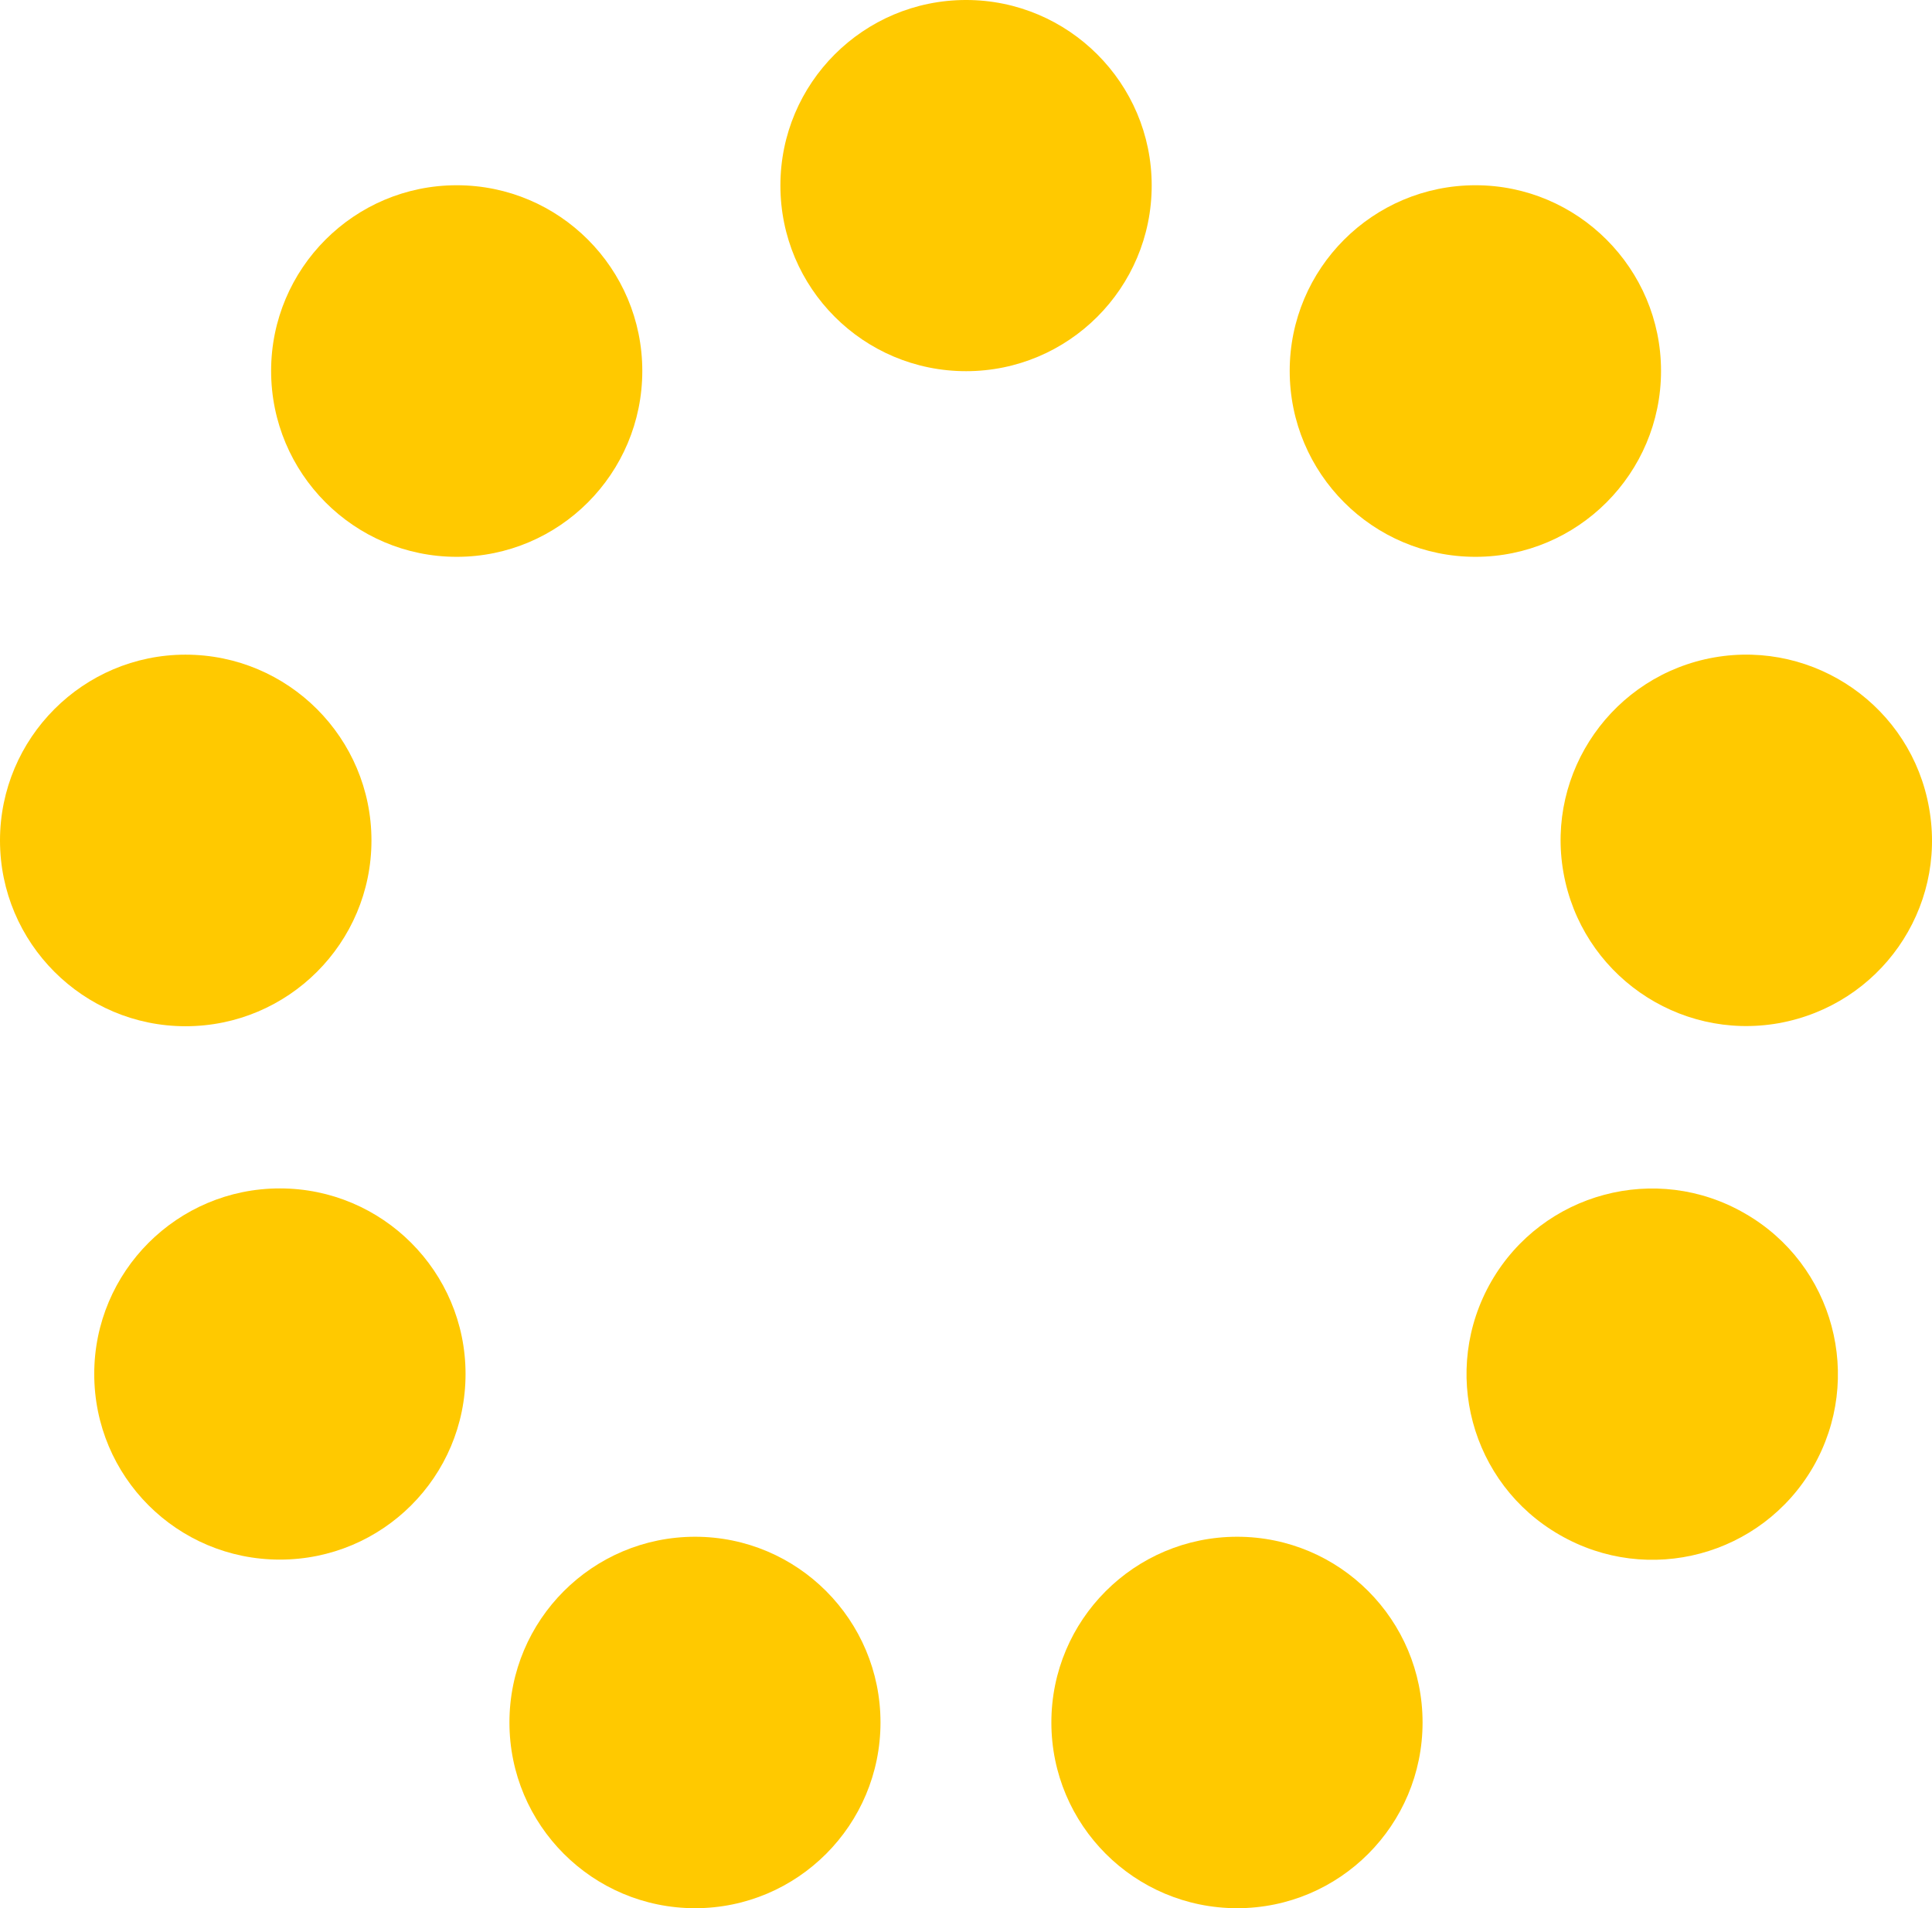
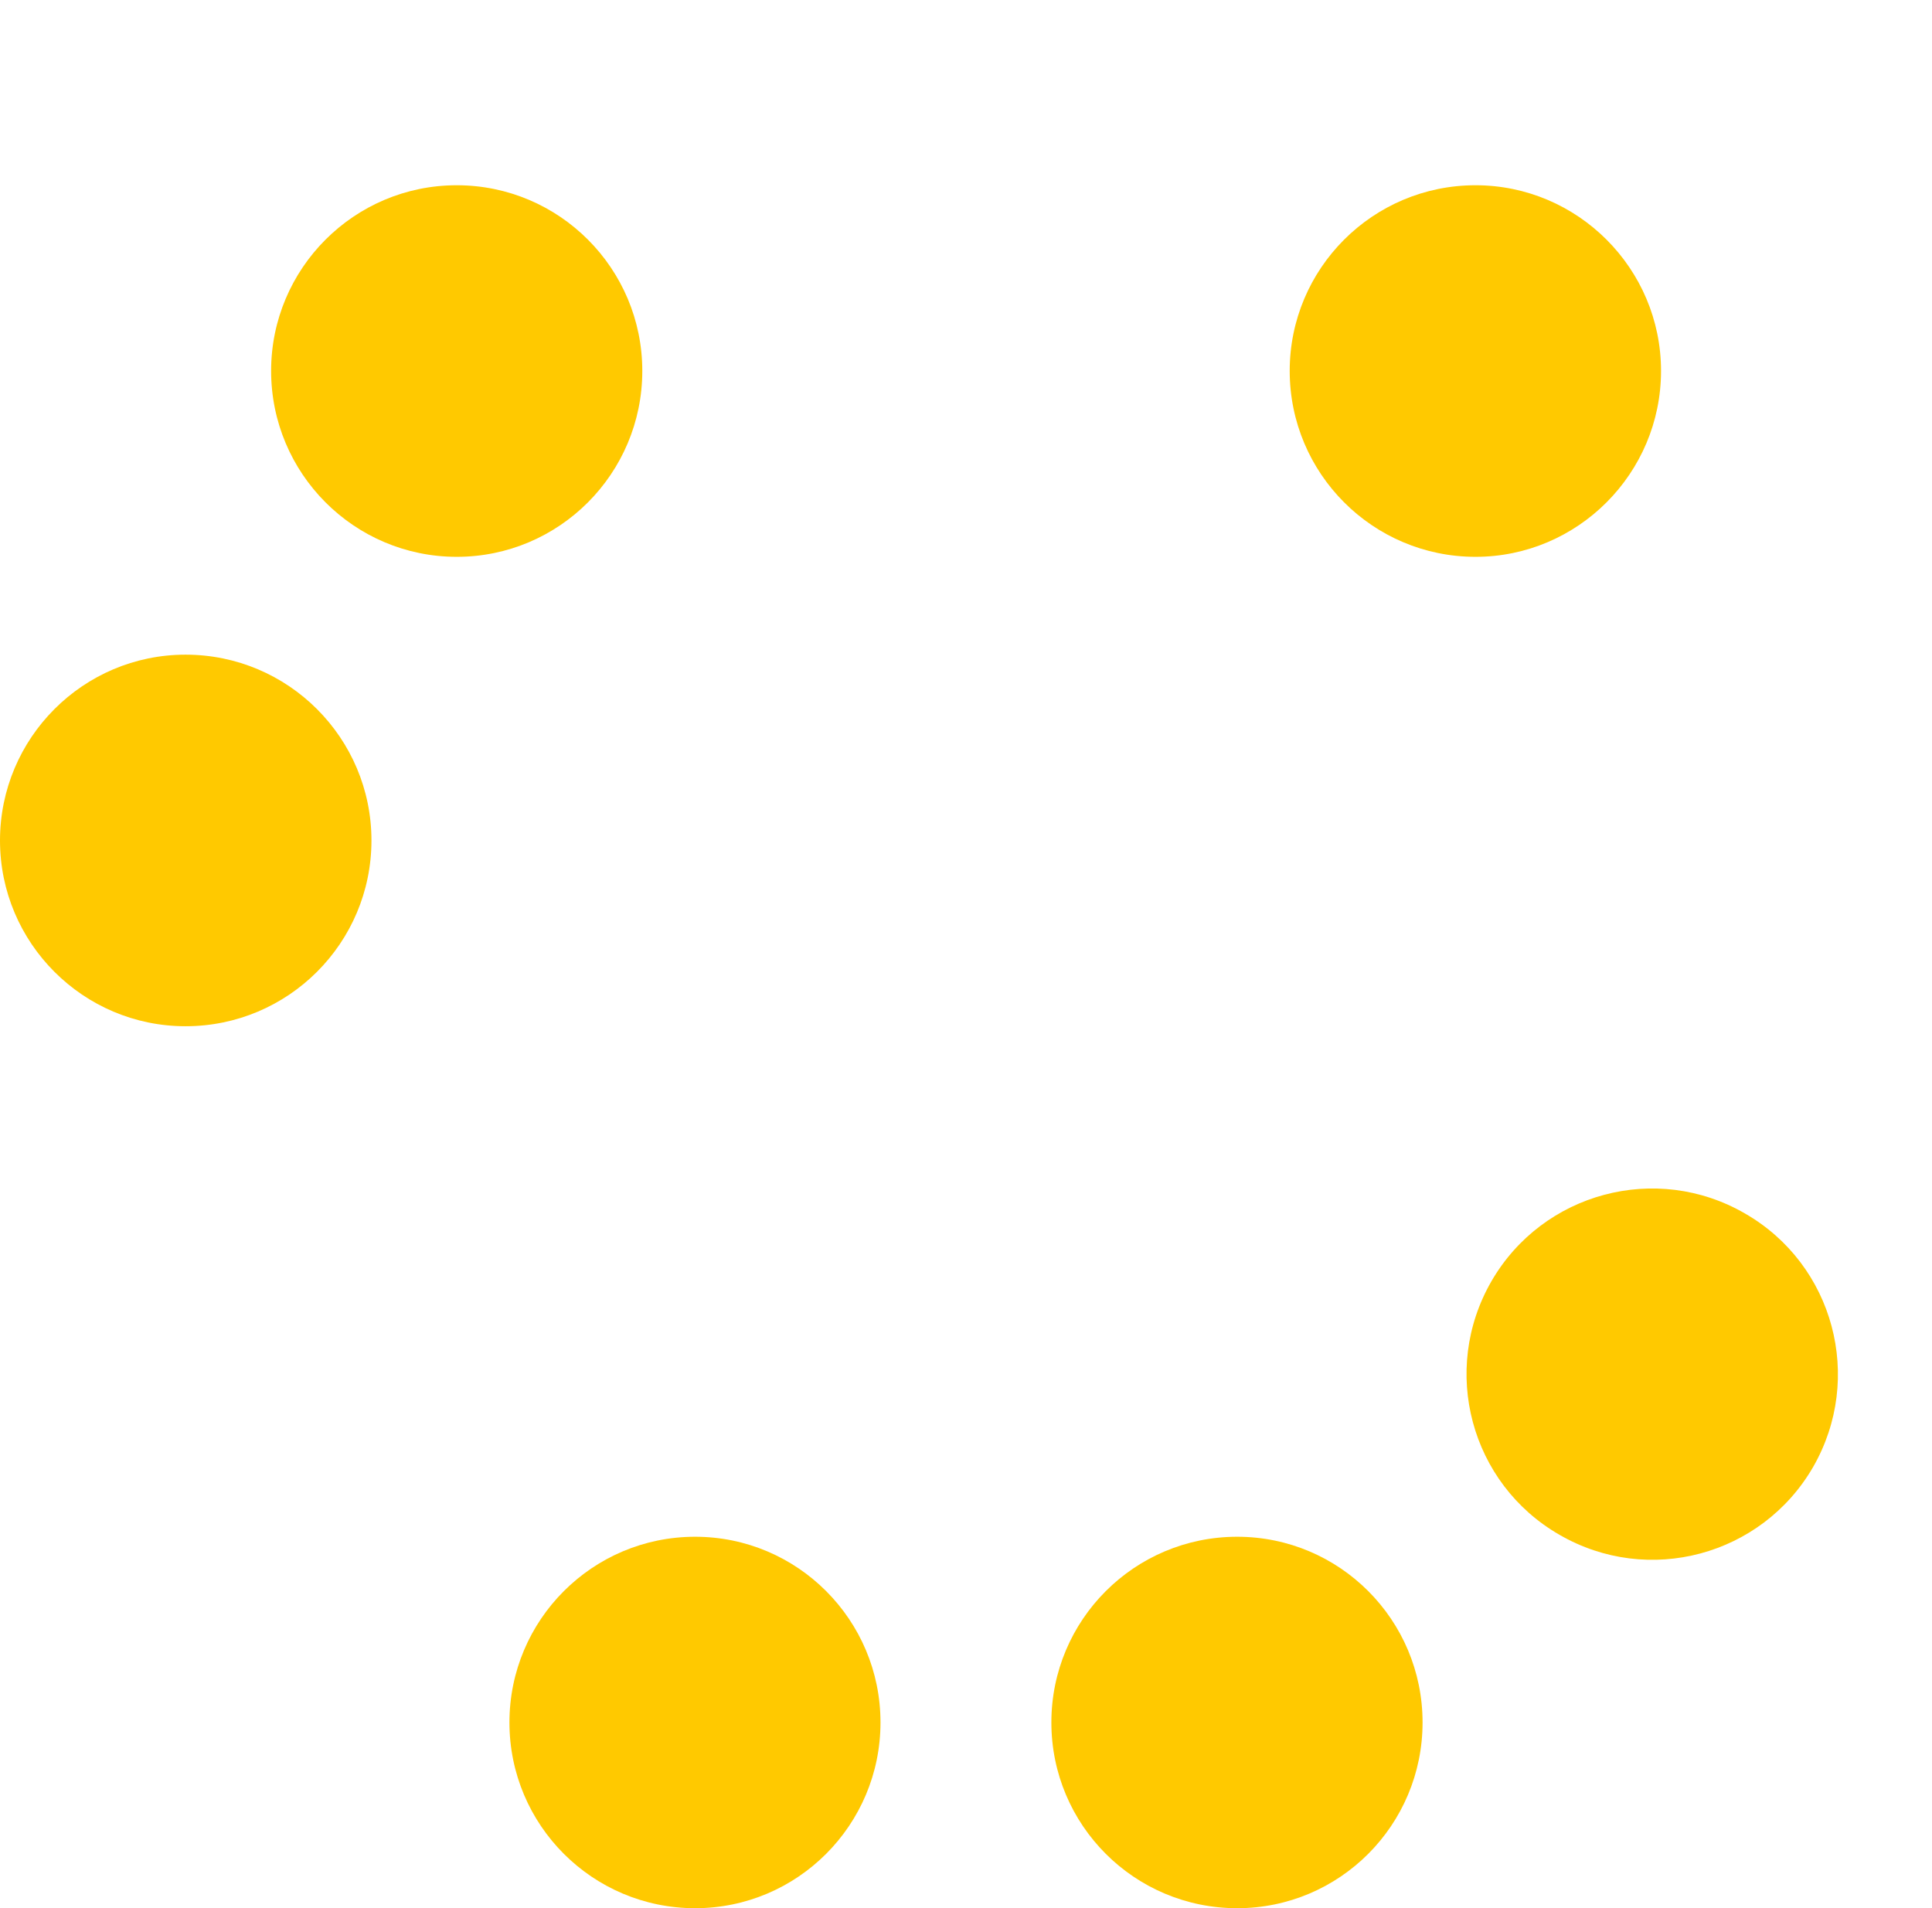
<svg xmlns="http://www.w3.org/2000/svg" version="1.1" id="Layer_1" x="0px" y="0px" width="274.525px" height="271.148px" viewBox="0 0 274.525 271.148" enable-background="new 0 0 274.525 271.148" xml:space="preserve">
  <g>
-     <path fill="#FFC900" d="M137.273-0.001c14.541,0,26.376,11.813,26.376,26.355c0,14.588-11.83,26.389-26.376,26.389   c-14.581,0-26.383-11.801-26.383-26.389C110.891,11.812,122.692-0.001,137.273-0.001z" />
    <path fill="#FFC900" d="M64.901,26.323c14.581,0,26.365,11.84,26.365,26.383c0,14.563-11.784,26.417-26.365,26.417   c-14.582,0-26.377-11.854-26.377-26.417C38.523,38.163,50.319,26.323,64.901,26.323z" />
    <path fill="#FFC900" d="M26.365,93.026c14.594,0,26.416,11.838,26.416,26.403c0,14.563-11.82,26.396-26.416,26.396   c-14.543,0-26.365-11.832-26.365-26.396C0.005,104.864,11.822,93.026,26.365,93.026z" />
-     <path fill="#FFC900" d="M39.768,168.869c14.567,0,26.383,11.82,26.383,26.365c0,14.617-11.815,26.381-26.383,26.381   c-14.578,0-26.377-11.764-26.377-26.381C13.391,180.689,25.185,168.869,39.768,168.869z" />
    <path fill="#FFC900" d="M98.773,218.368c14.542,0,26.34,11.818,26.34,26.387c0,14.575-11.799,26.395-26.34,26.395   c-14.581,0-26.385-11.818-26.385-26.395C72.388,230.187,84.192,218.368,98.773,218.368z" />
    <path fill="#FFC900" d="M175.796,218.368c14.559,0,26.342,11.818,26.342,26.387c0,14.575-11.783,26.395-26.342,26.395   c-14.603,0-26.403-11.818-26.403-26.395C149.393,230.187,161.195,218.368,175.796,218.368z" />
    <path fill="#FFC900" d="M221.587,218.087c-12.624-7.258-16.955-23.378-9.662-36.031c7.285-12.595,23.418-16.928,36.021-9.625   c12.642,7.26,16.949,23.395,9.683,36.032C250.318,221.081,234.204,225.395,221.587,218.087z" />
-     <path fill="#FFC900" d="M252.73,145.395c-14.353,2.53-28.042-7.056-30.576-21.426c-2.526-14.315,7.063-28.021,21.433-30.552   c14.325-2.496,28.02,7.057,30.53,21.426C276.662,129.211,267.093,142.821,252.73,145.395z" />
    <path fill="#FFC900" d="M209.663,26.323c14.523,0,26.359,11.84,26.359,26.383c0,14.563-11.836,26.417-26.359,26.417   c-14.604,0-26.404-11.854-26.404-26.417C183.258,38.163,195.06,26.323,209.663,26.323z" />
  </g>
</svg>